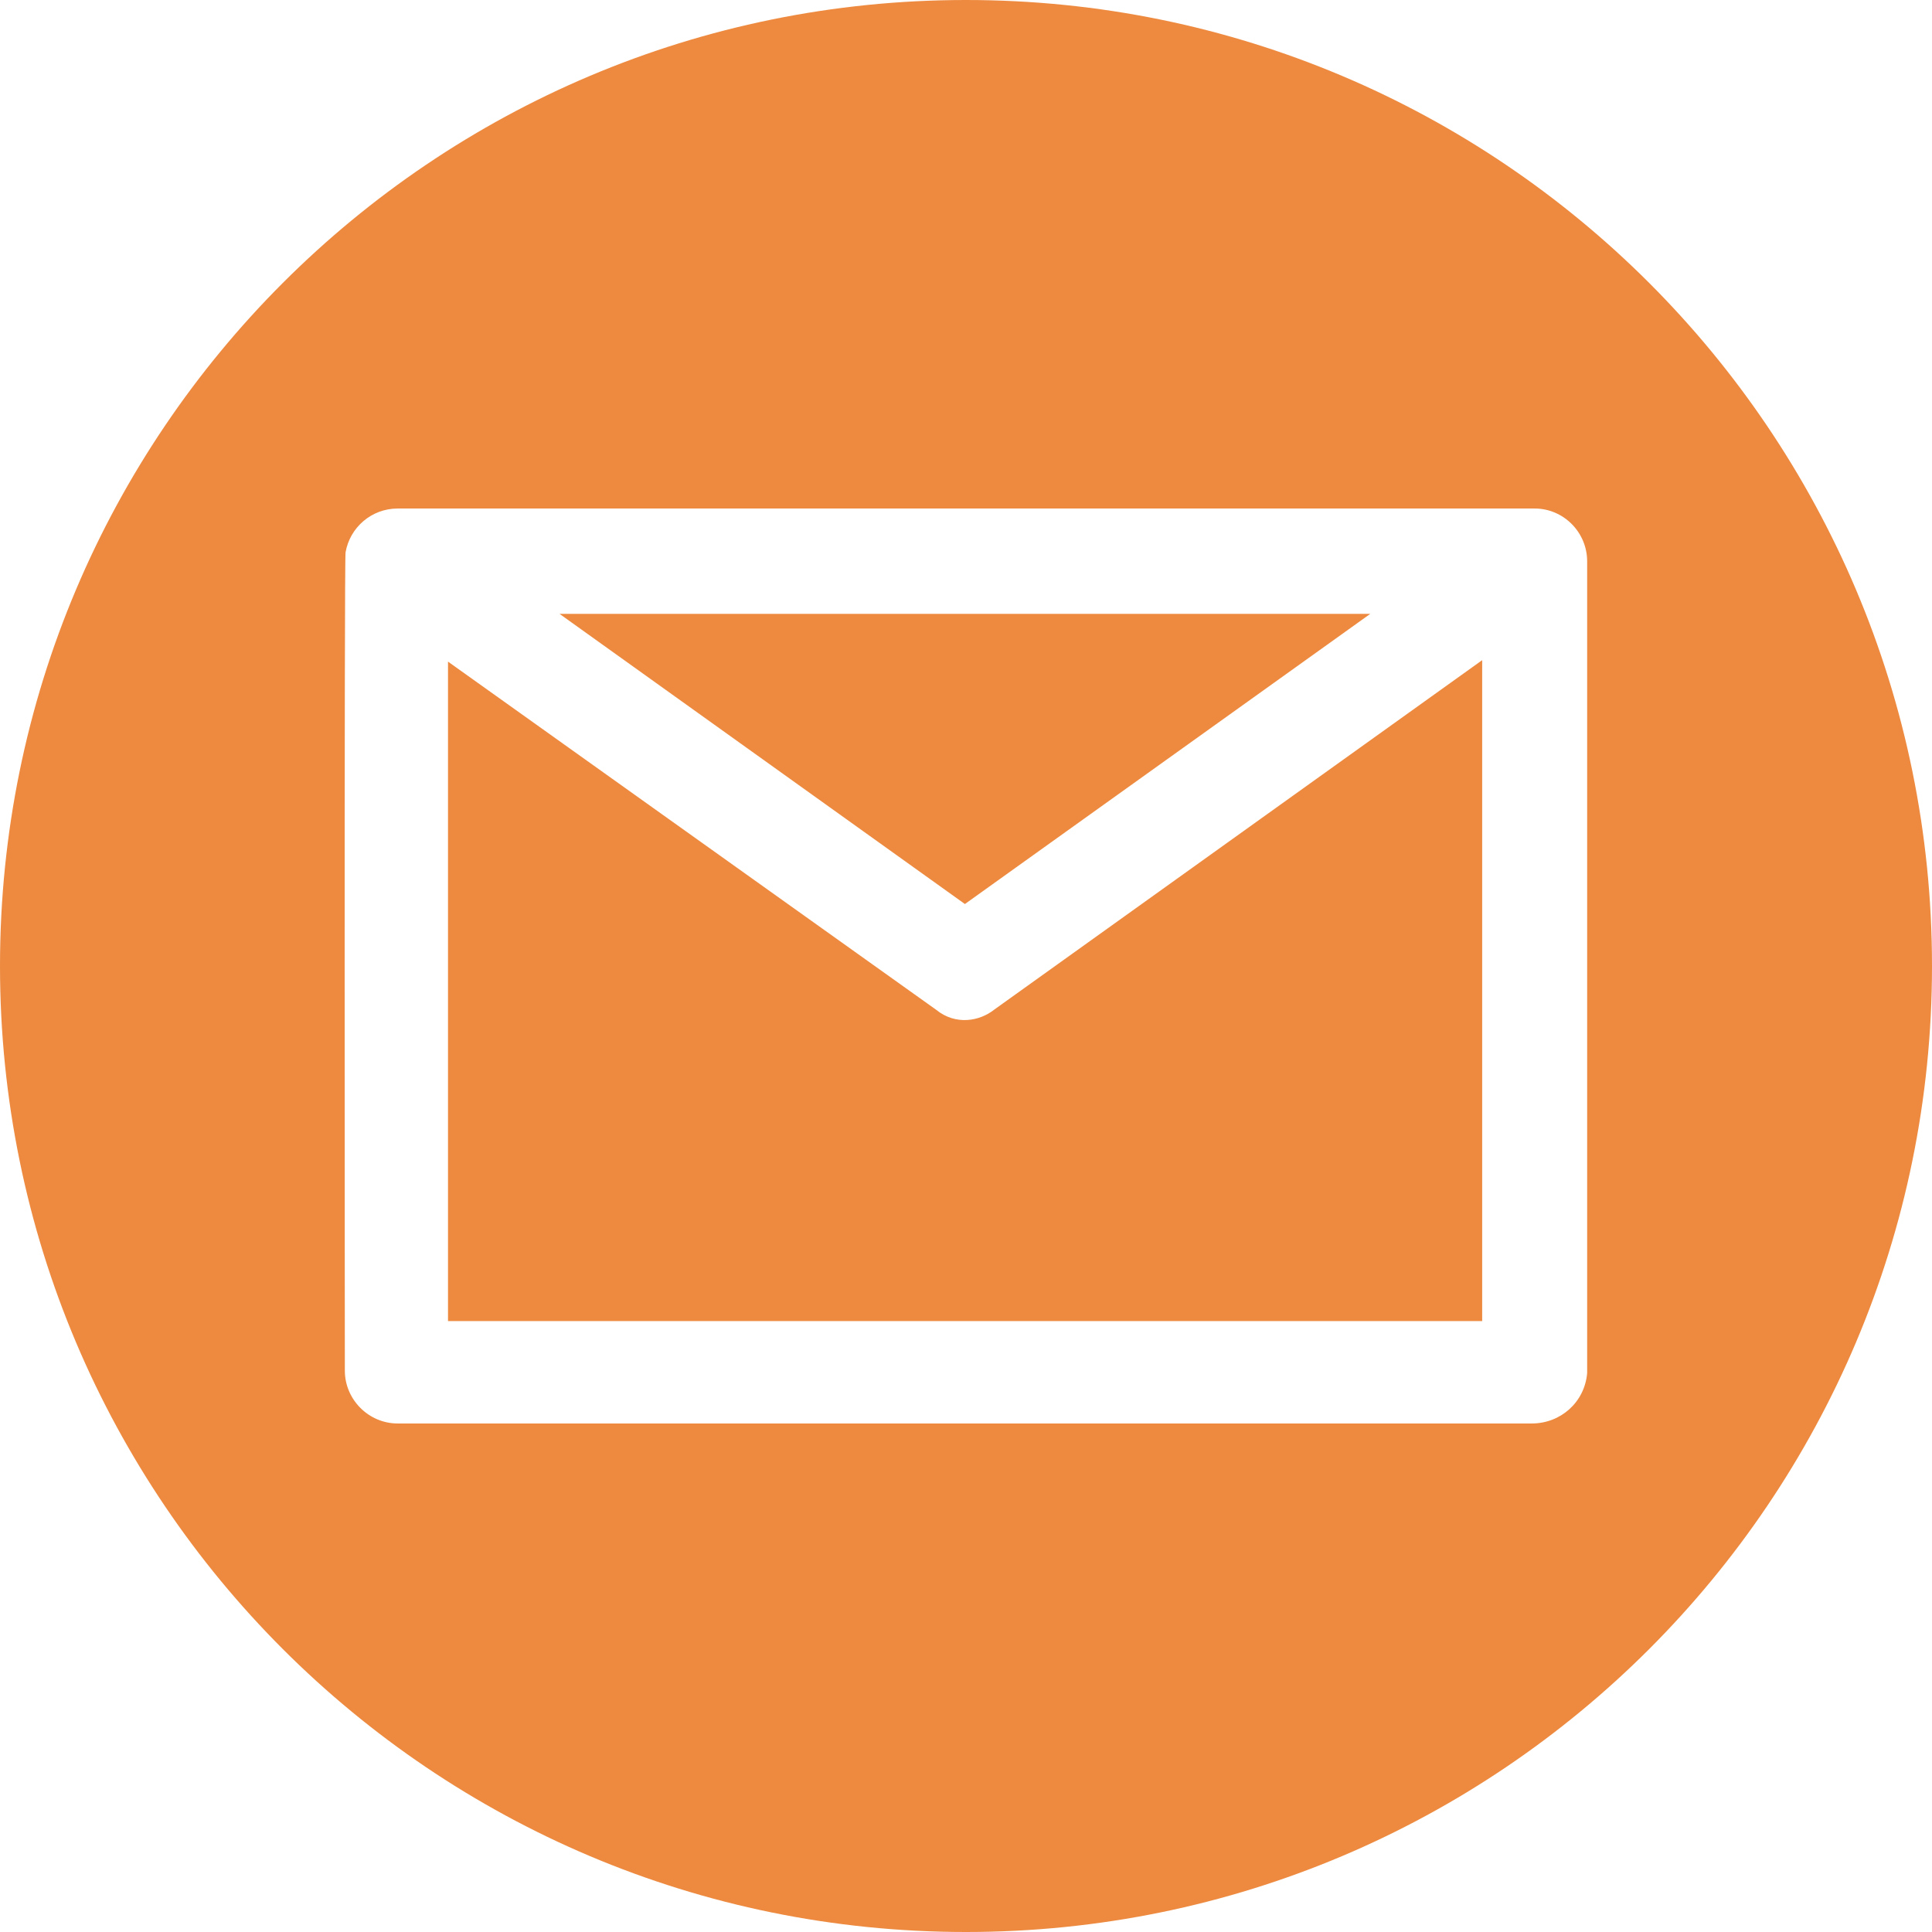
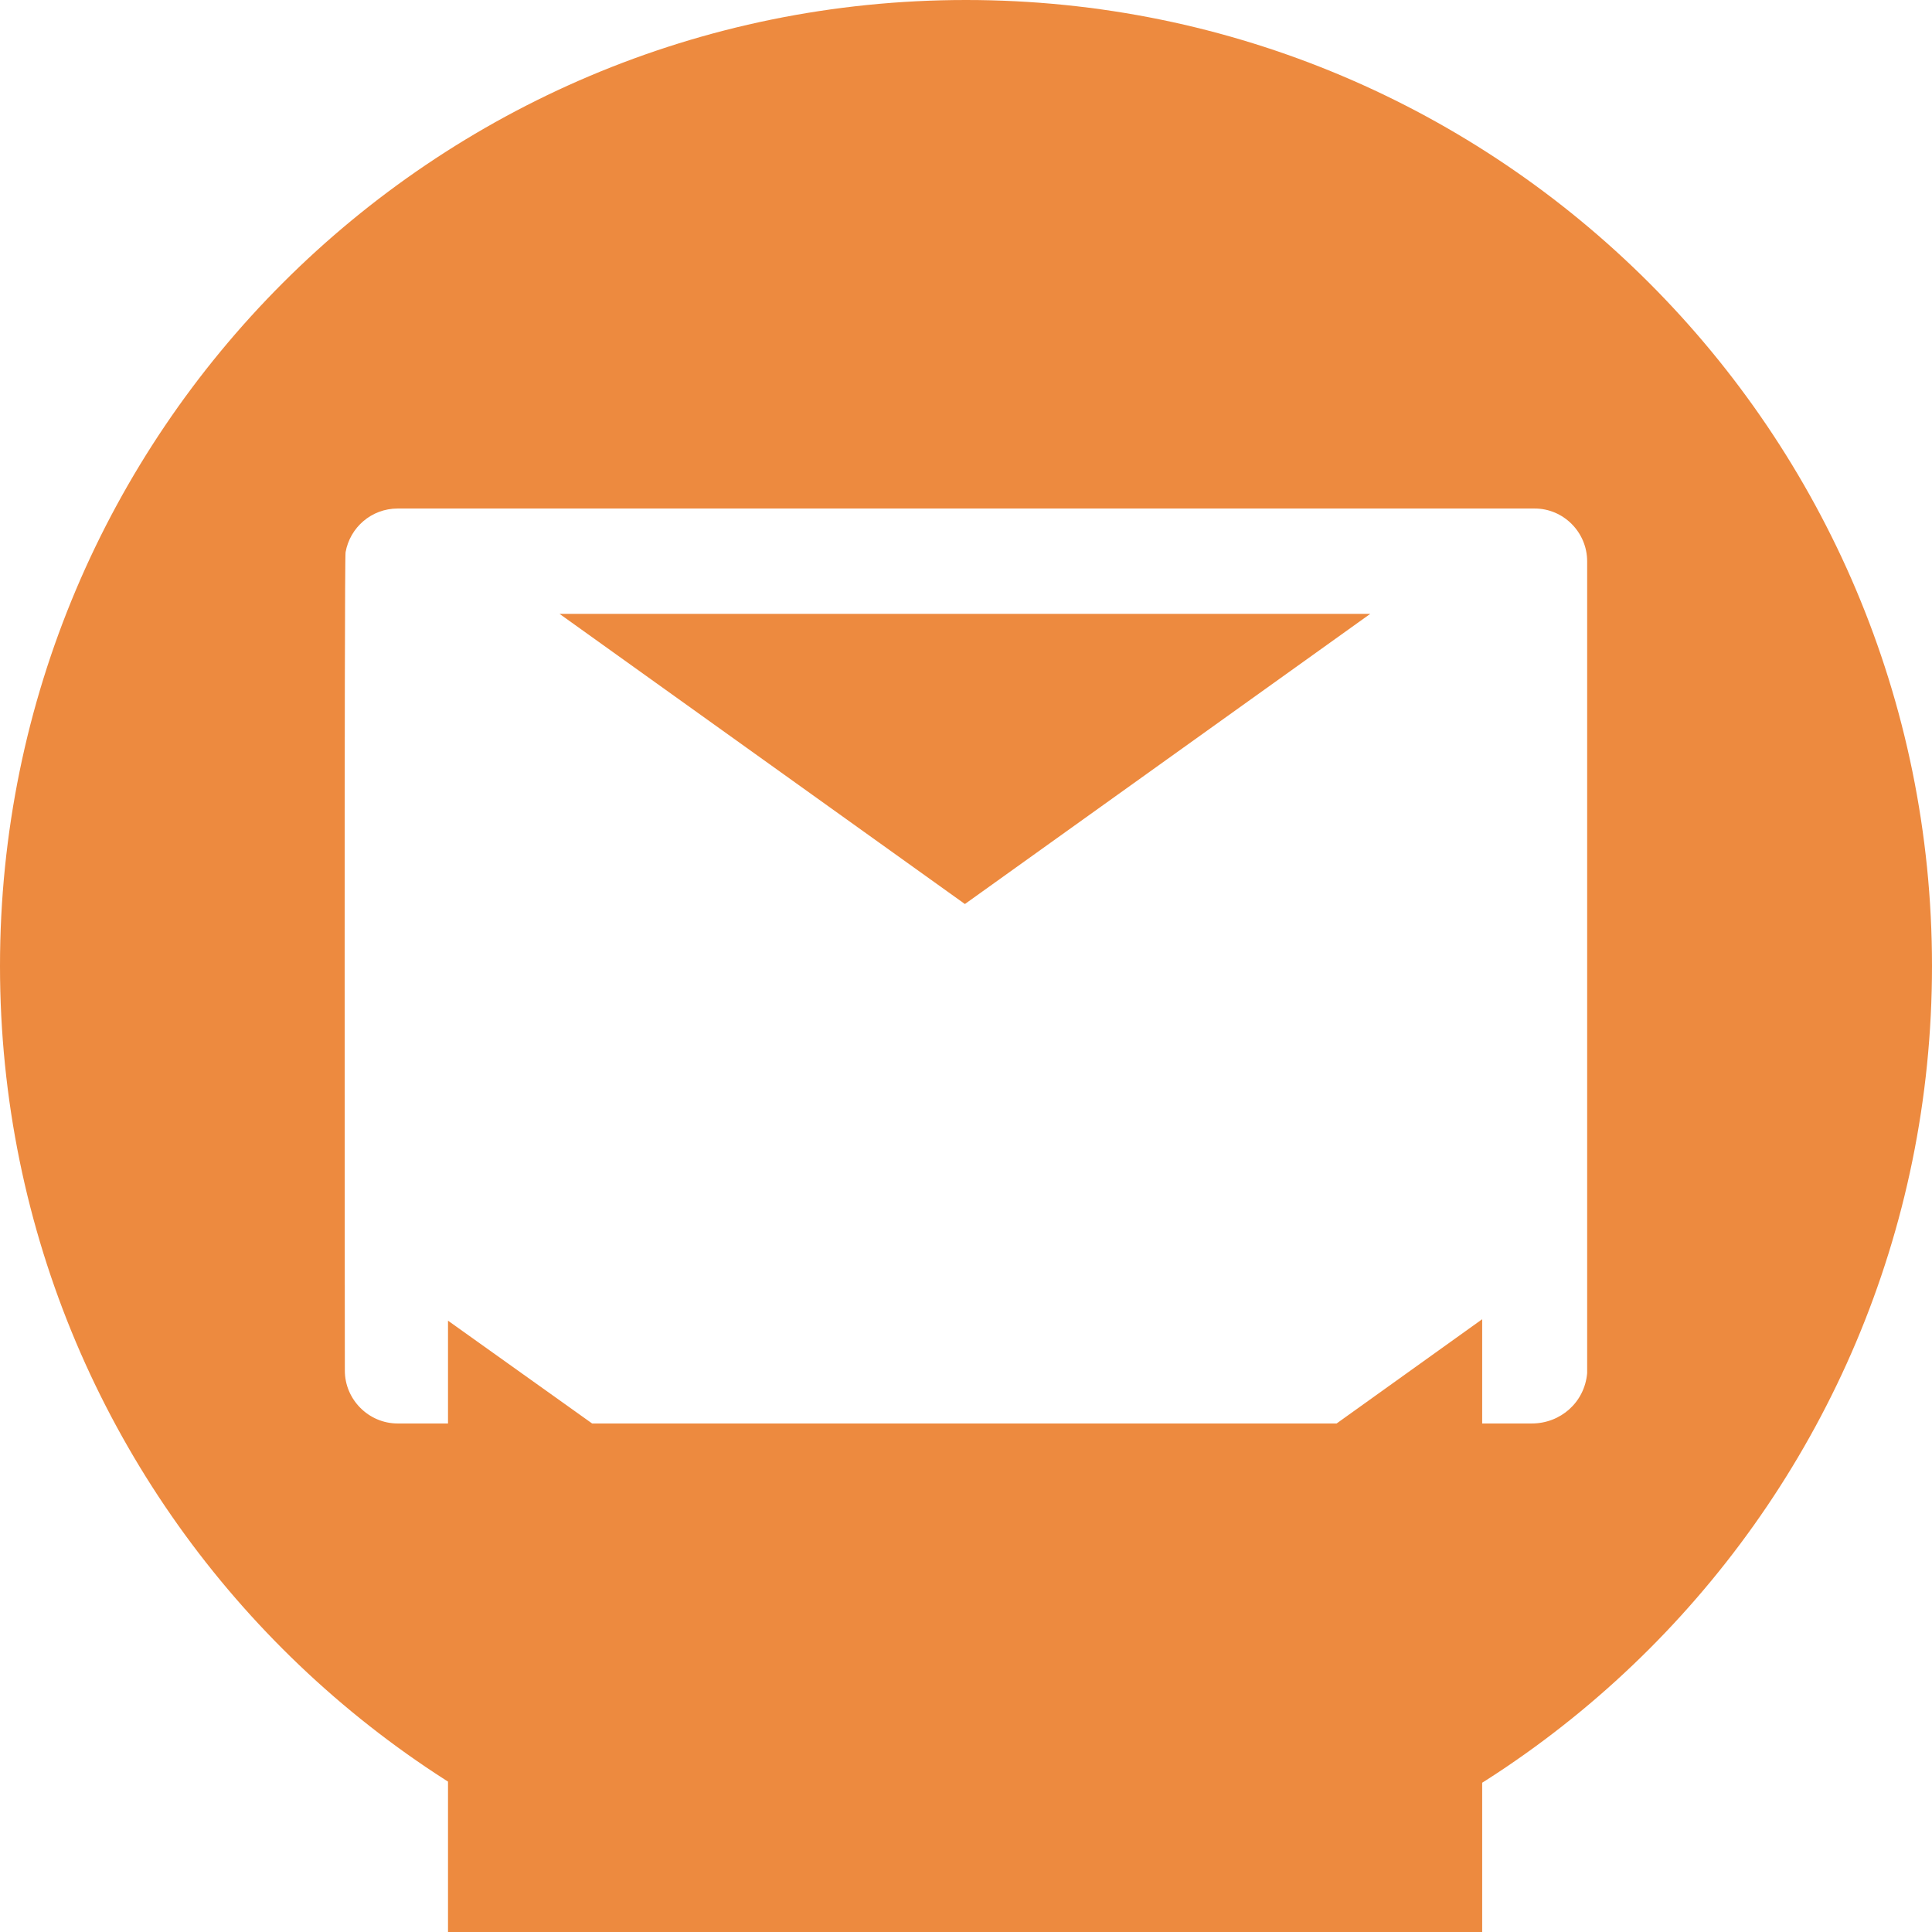
<svg xmlns="http://www.w3.org/2000/svg" width="53" height="53" viewBox="0 0 53 53" fill="none">
-   <path d="M53,26.5c0,14.64-11.86,26.5-26.5,26.5S0,41.14,0,26.5,11.86,0,26.5,0s26.5,11.86,26.5,26.5Zm-10.9-12.55H10.91c-.72,0-1.31,.52-1.43,1.2-.04,.17-.02,22.45-.02,22.45,0,.79,.65,1.45,1.45,1.45h31.11c.79,0,1.45-.58,1.52-1.38V15.4c0-.8-.65-1.45-1.44-1.45Zm-4.51,2.89l-11.12,7.96-11.12-7.96s22.24,0,22.24,0ZM12.29,36.23V18.15l13.39,9.55c.54,.44,1.2,.31,1.59,0l13.39-9.59v18.13H12.29Z" fill="#ED8A3F" />
+   <path d="M53,26.5c0,14.64-11.86,26.5-26.5,26.5S0,41.14,0,26.5,11.86,0,26.5,0s26.5,11.86,26.5,26.5Zm-10.9-12.55H10.91c-.72,0-1.31,.52-1.43,1.2-.04,.17-.02,22.45-.02,22.45,0,.79,.65,1.45,1.45,1.45h31.11c.79,0,1.45-.58,1.52-1.38V15.4c0-.8-.65-1.45-1.44-1.45Zm-4.51,2.89l-11.12,7.96-11.12-7.96s22.24,0,22.24,0ZM12.29,36.23l13.39,9.55c.54,.44,1.2,.31,1.59,0l13.39-9.59v18.13H12.29Z" fill="#ED8A3F" />
</svg>